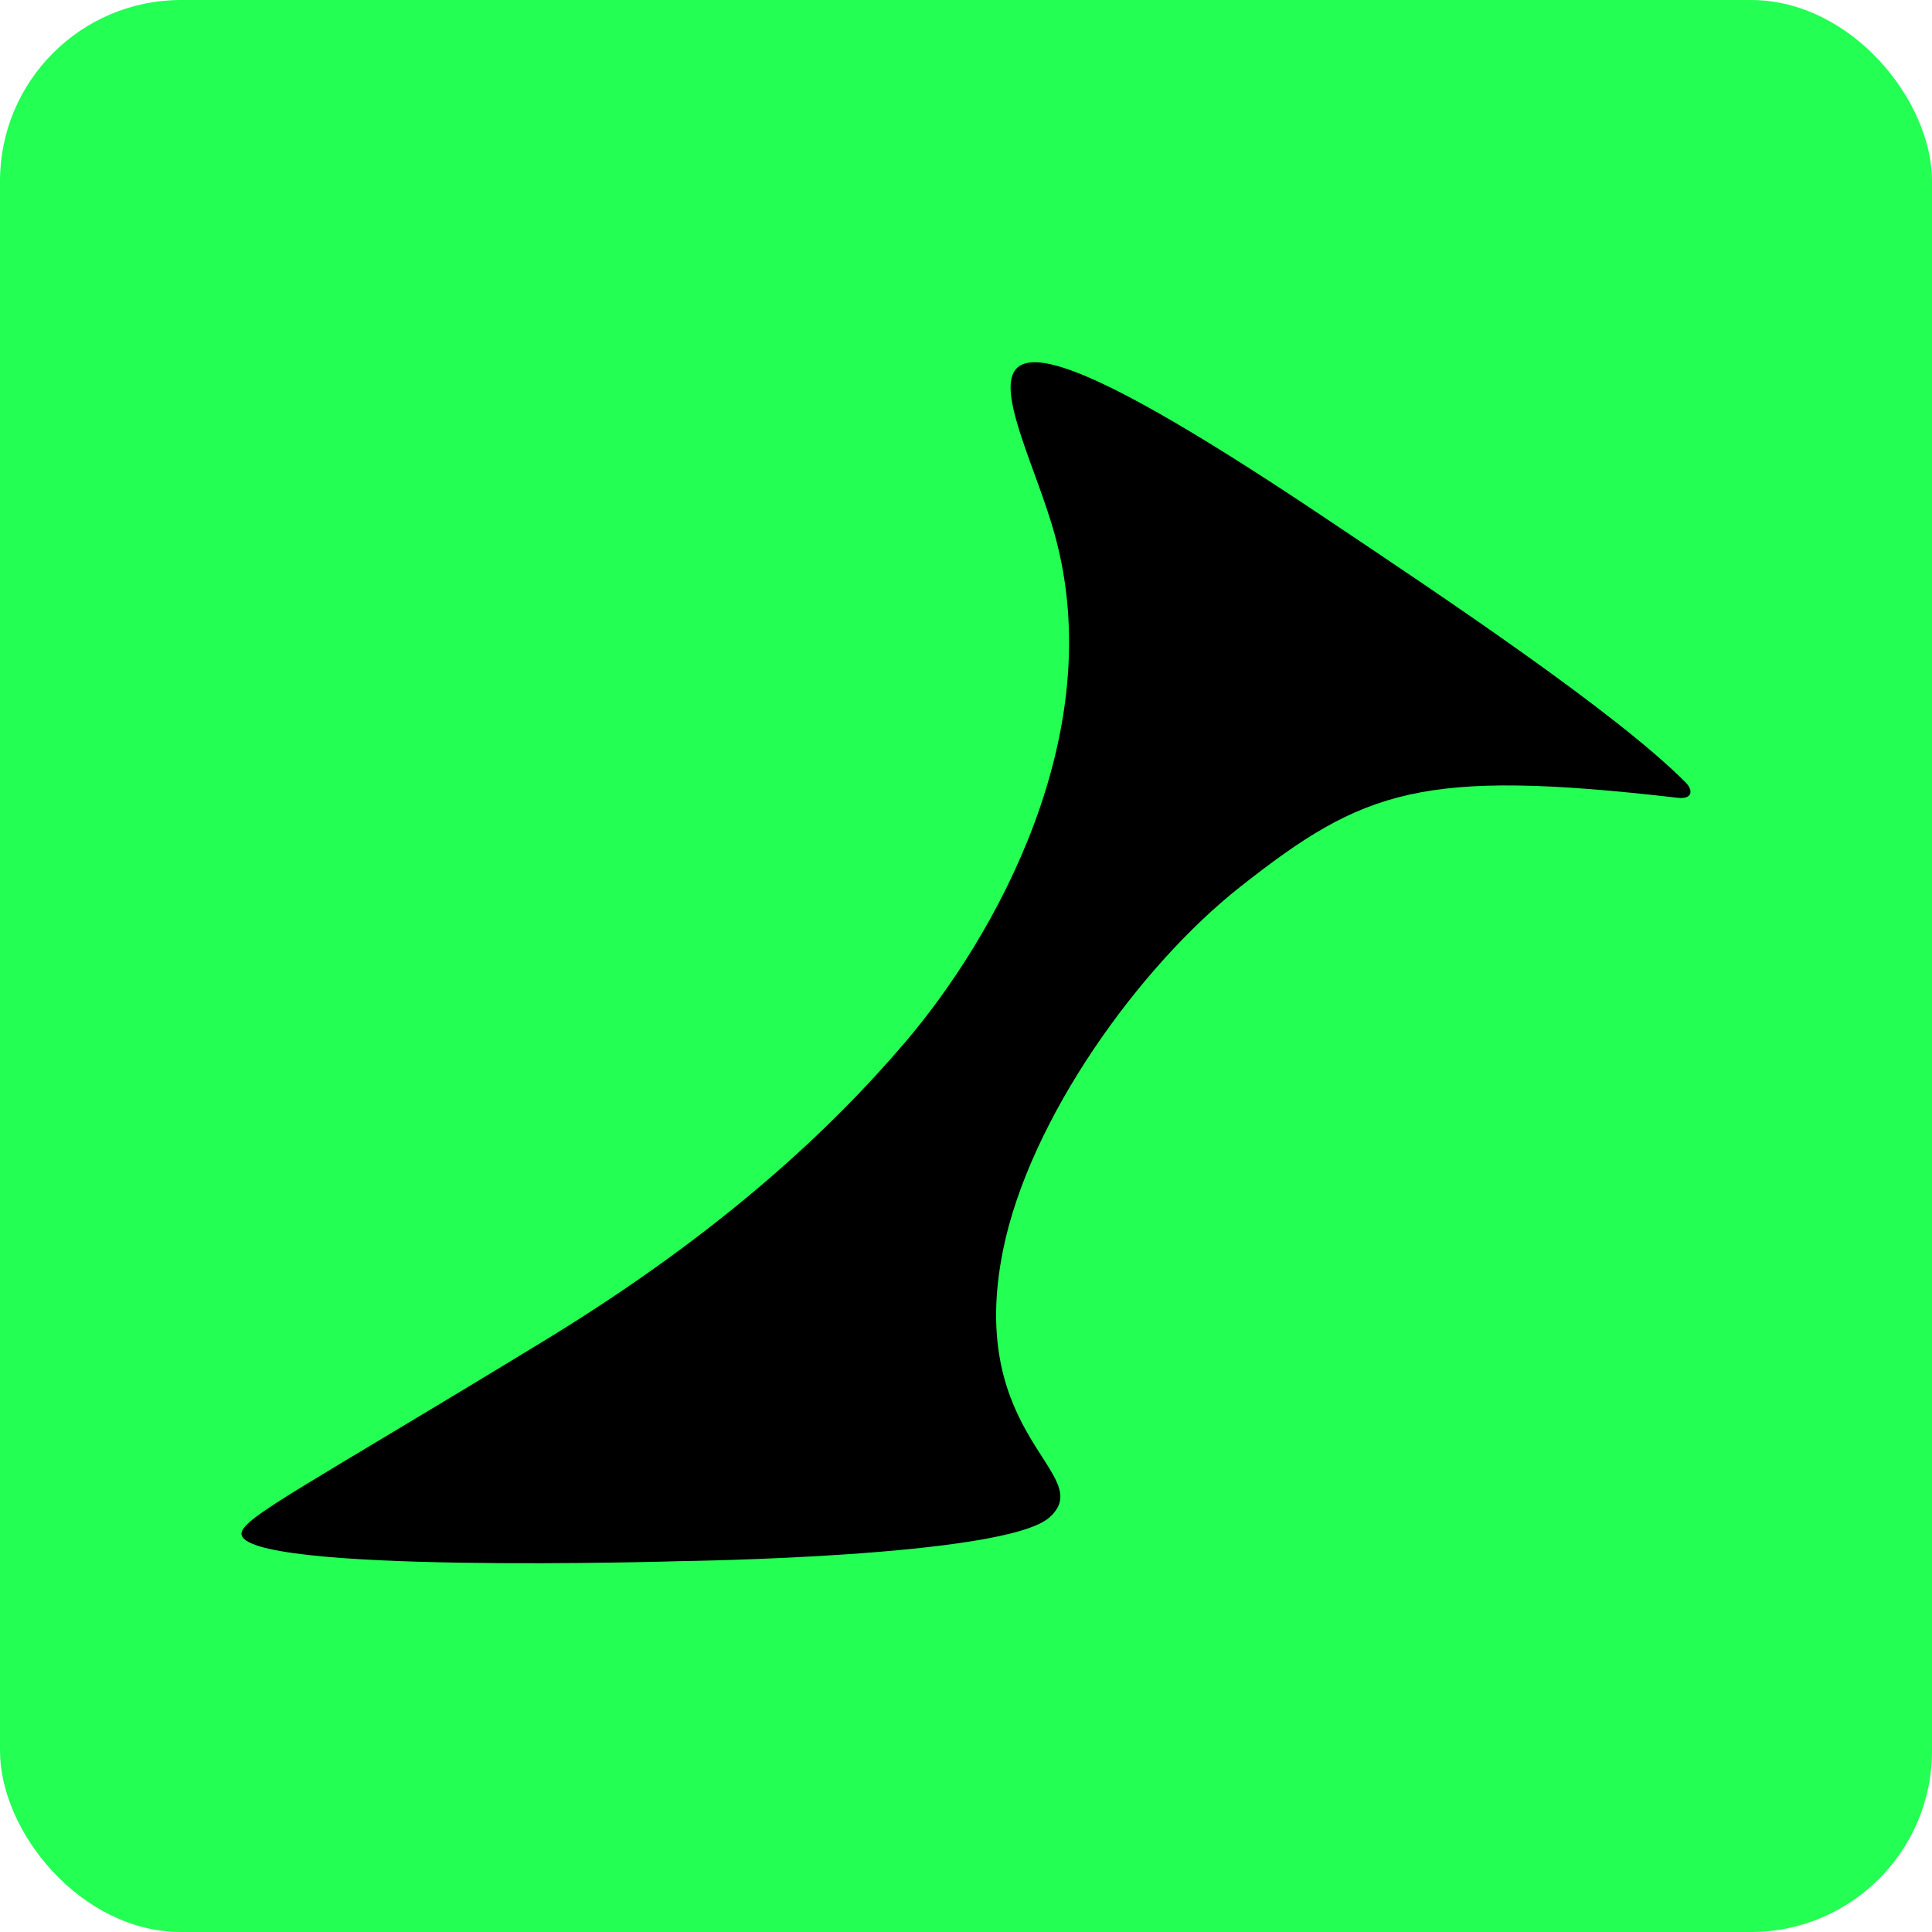
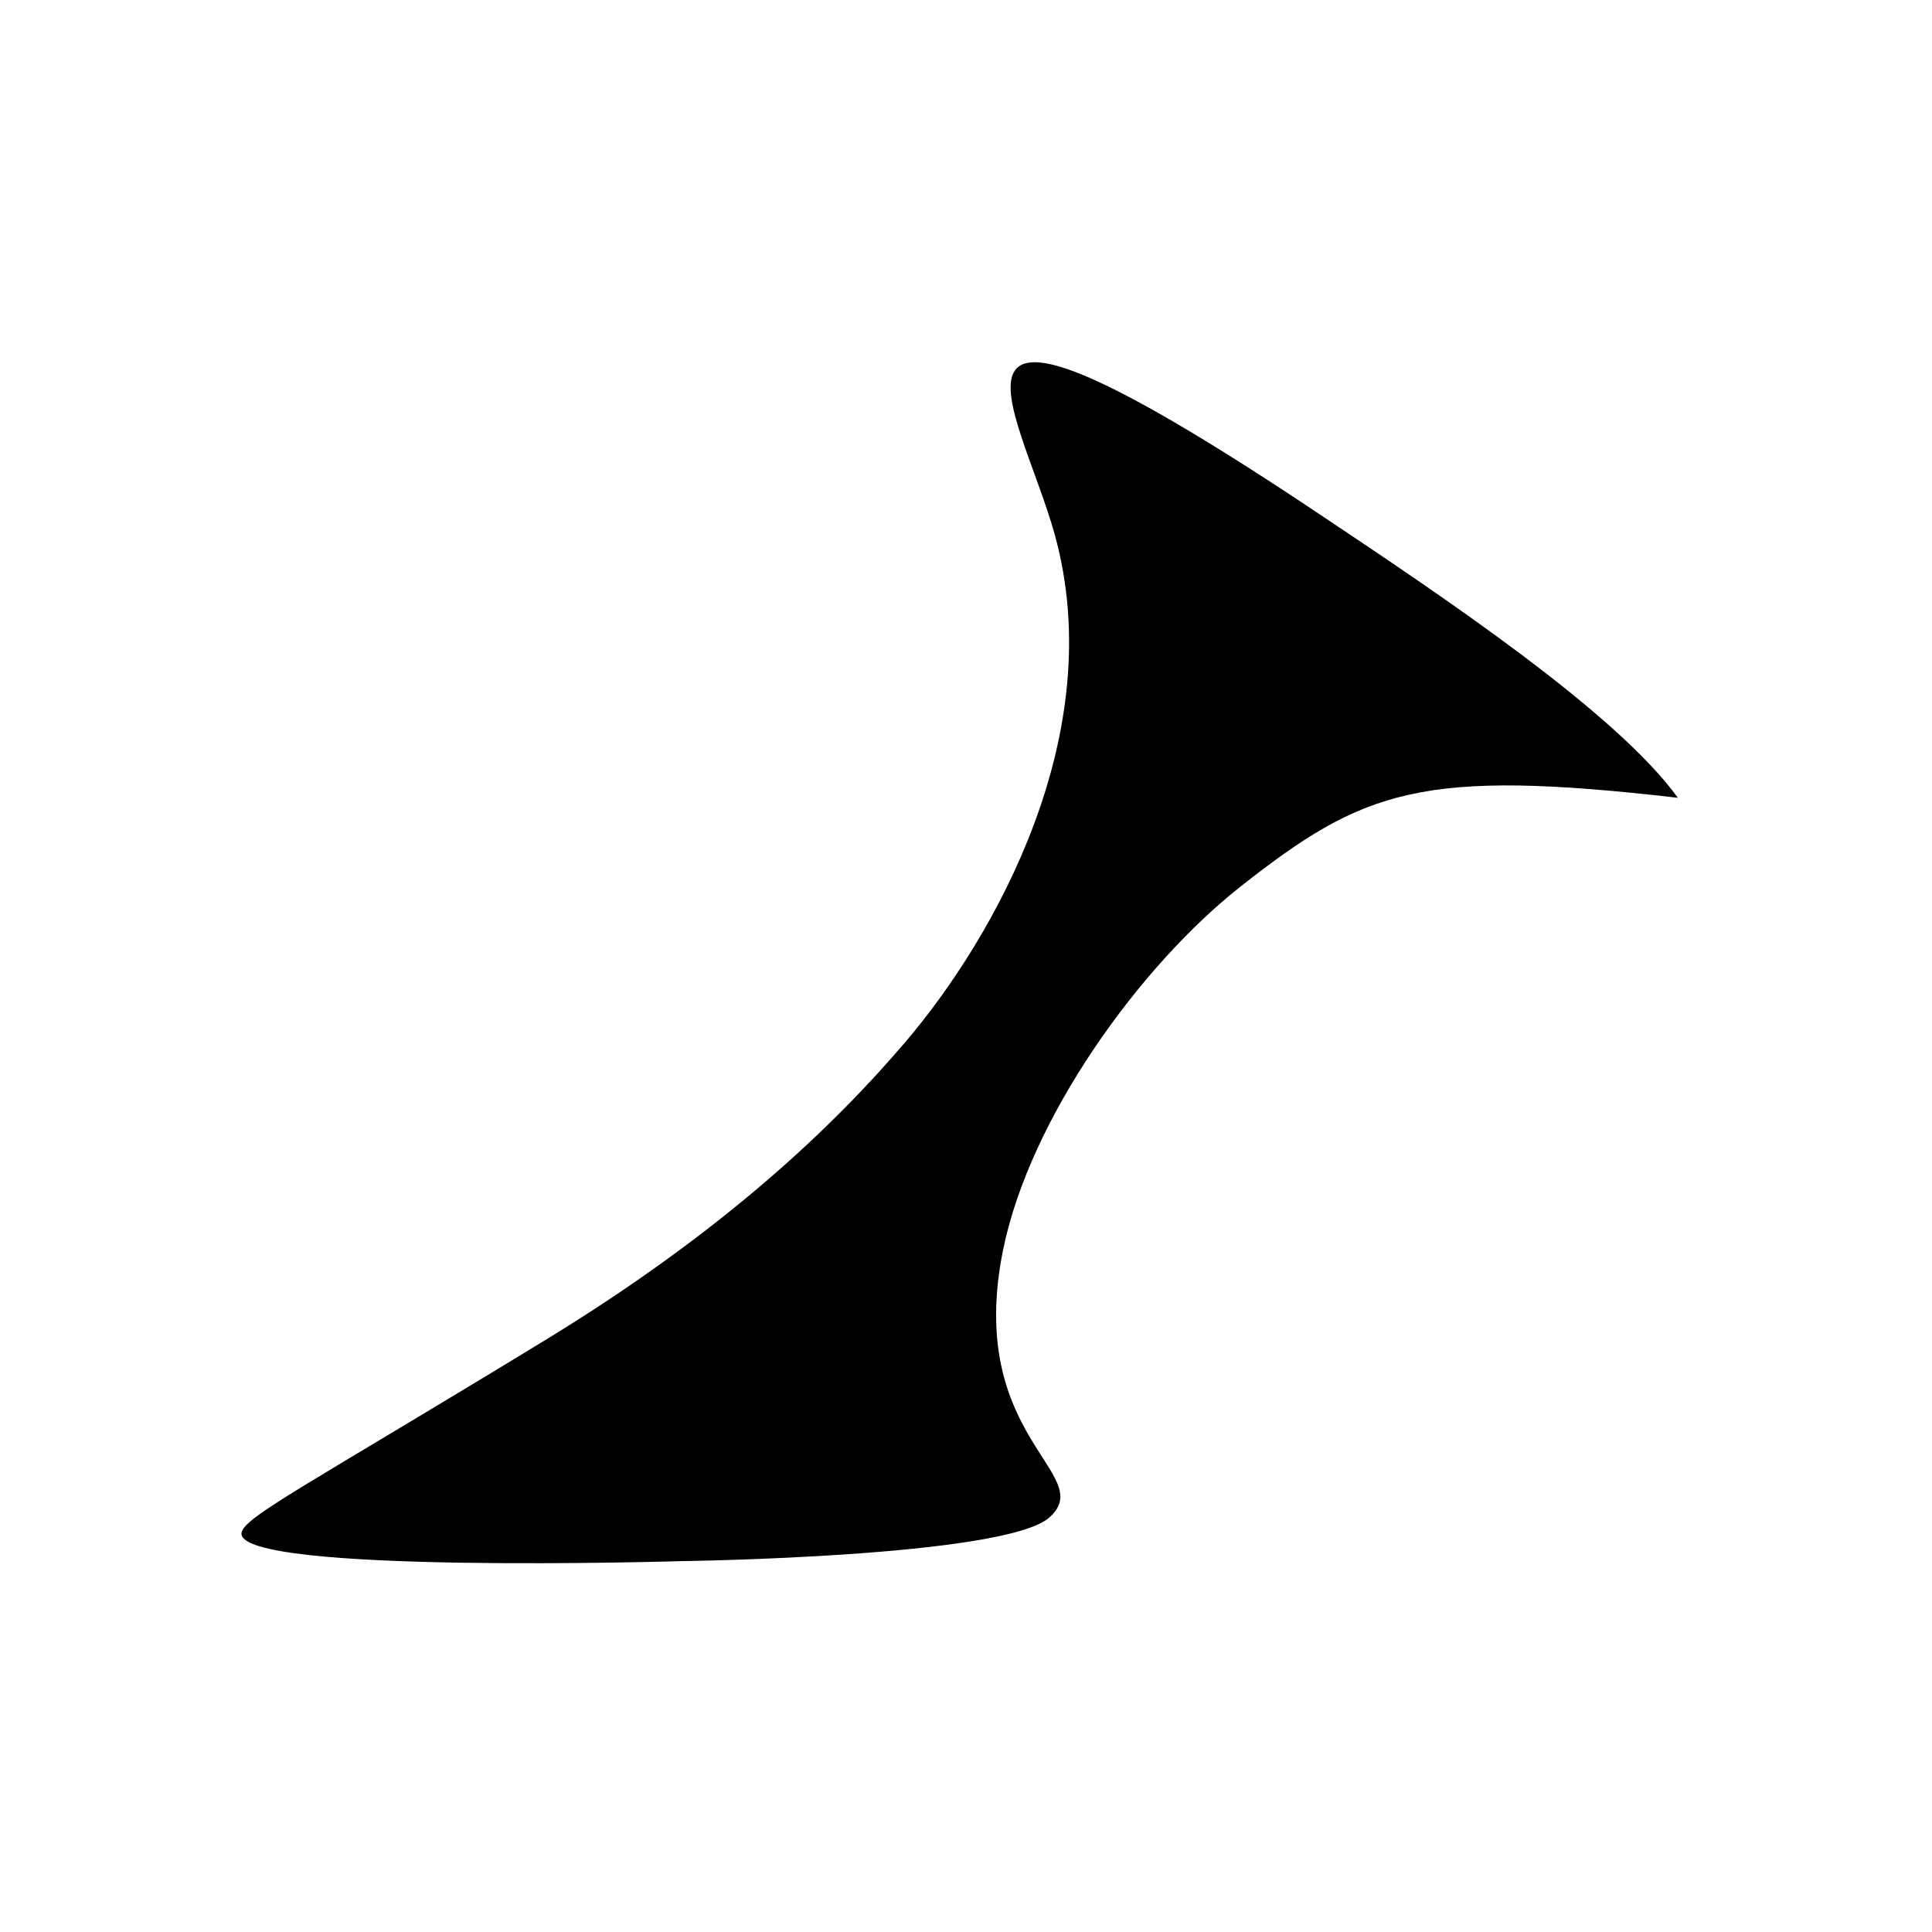
<svg xmlns="http://www.w3.org/2000/svg" fill="none" viewBox="0 0 32 32" height="32" width="32">
-   <rect fill="#23FF53" rx="3" height="32" width="32" />
-   <path fill="black" d="M14.989 17.267C13.818 18.64 12.008 20.38 9.033 22.195C5.106 24.591 4.023 25.134 4 25.394C3.94 26.081 11.289 25.857 11.289 25.857C11.289 25.857 16.644 25.79 17.381 25.134C18.193 24.411 15.982 23.823 16.614 20.703C17.055 18.525 18.878 16.001 20.54 14.69C22.59 13.074 23.541 12.724 27.791 13.214C28.031 13.242 28.049 13.092 27.922 12.963C26.767 11.797 23.882 9.872 21.893 8.542C14.831 3.817 16.884 6.733 17.471 8.858C18.38 12.153 16.478 15.523 14.989 17.267Z" />
+   <path fill="black" d="M14.989 17.267C13.818 18.64 12.008 20.38 9.033 22.195C5.106 24.591 4.023 25.134 4 25.394C3.94 26.081 11.289 25.857 11.289 25.857C11.289 25.857 16.644 25.79 17.381 25.134C18.193 24.411 15.982 23.823 16.614 20.703C17.055 18.525 18.878 16.001 20.54 14.69C22.59 13.074 23.541 12.724 27.791 13.214C26.767 11.797 23.882 9.872 21.893 8.542C14.831 3.817 16.884 6.733 17.471 8.858C18.38 12.153 16.478 15.523 14.989 17.267Z" />
</svg>